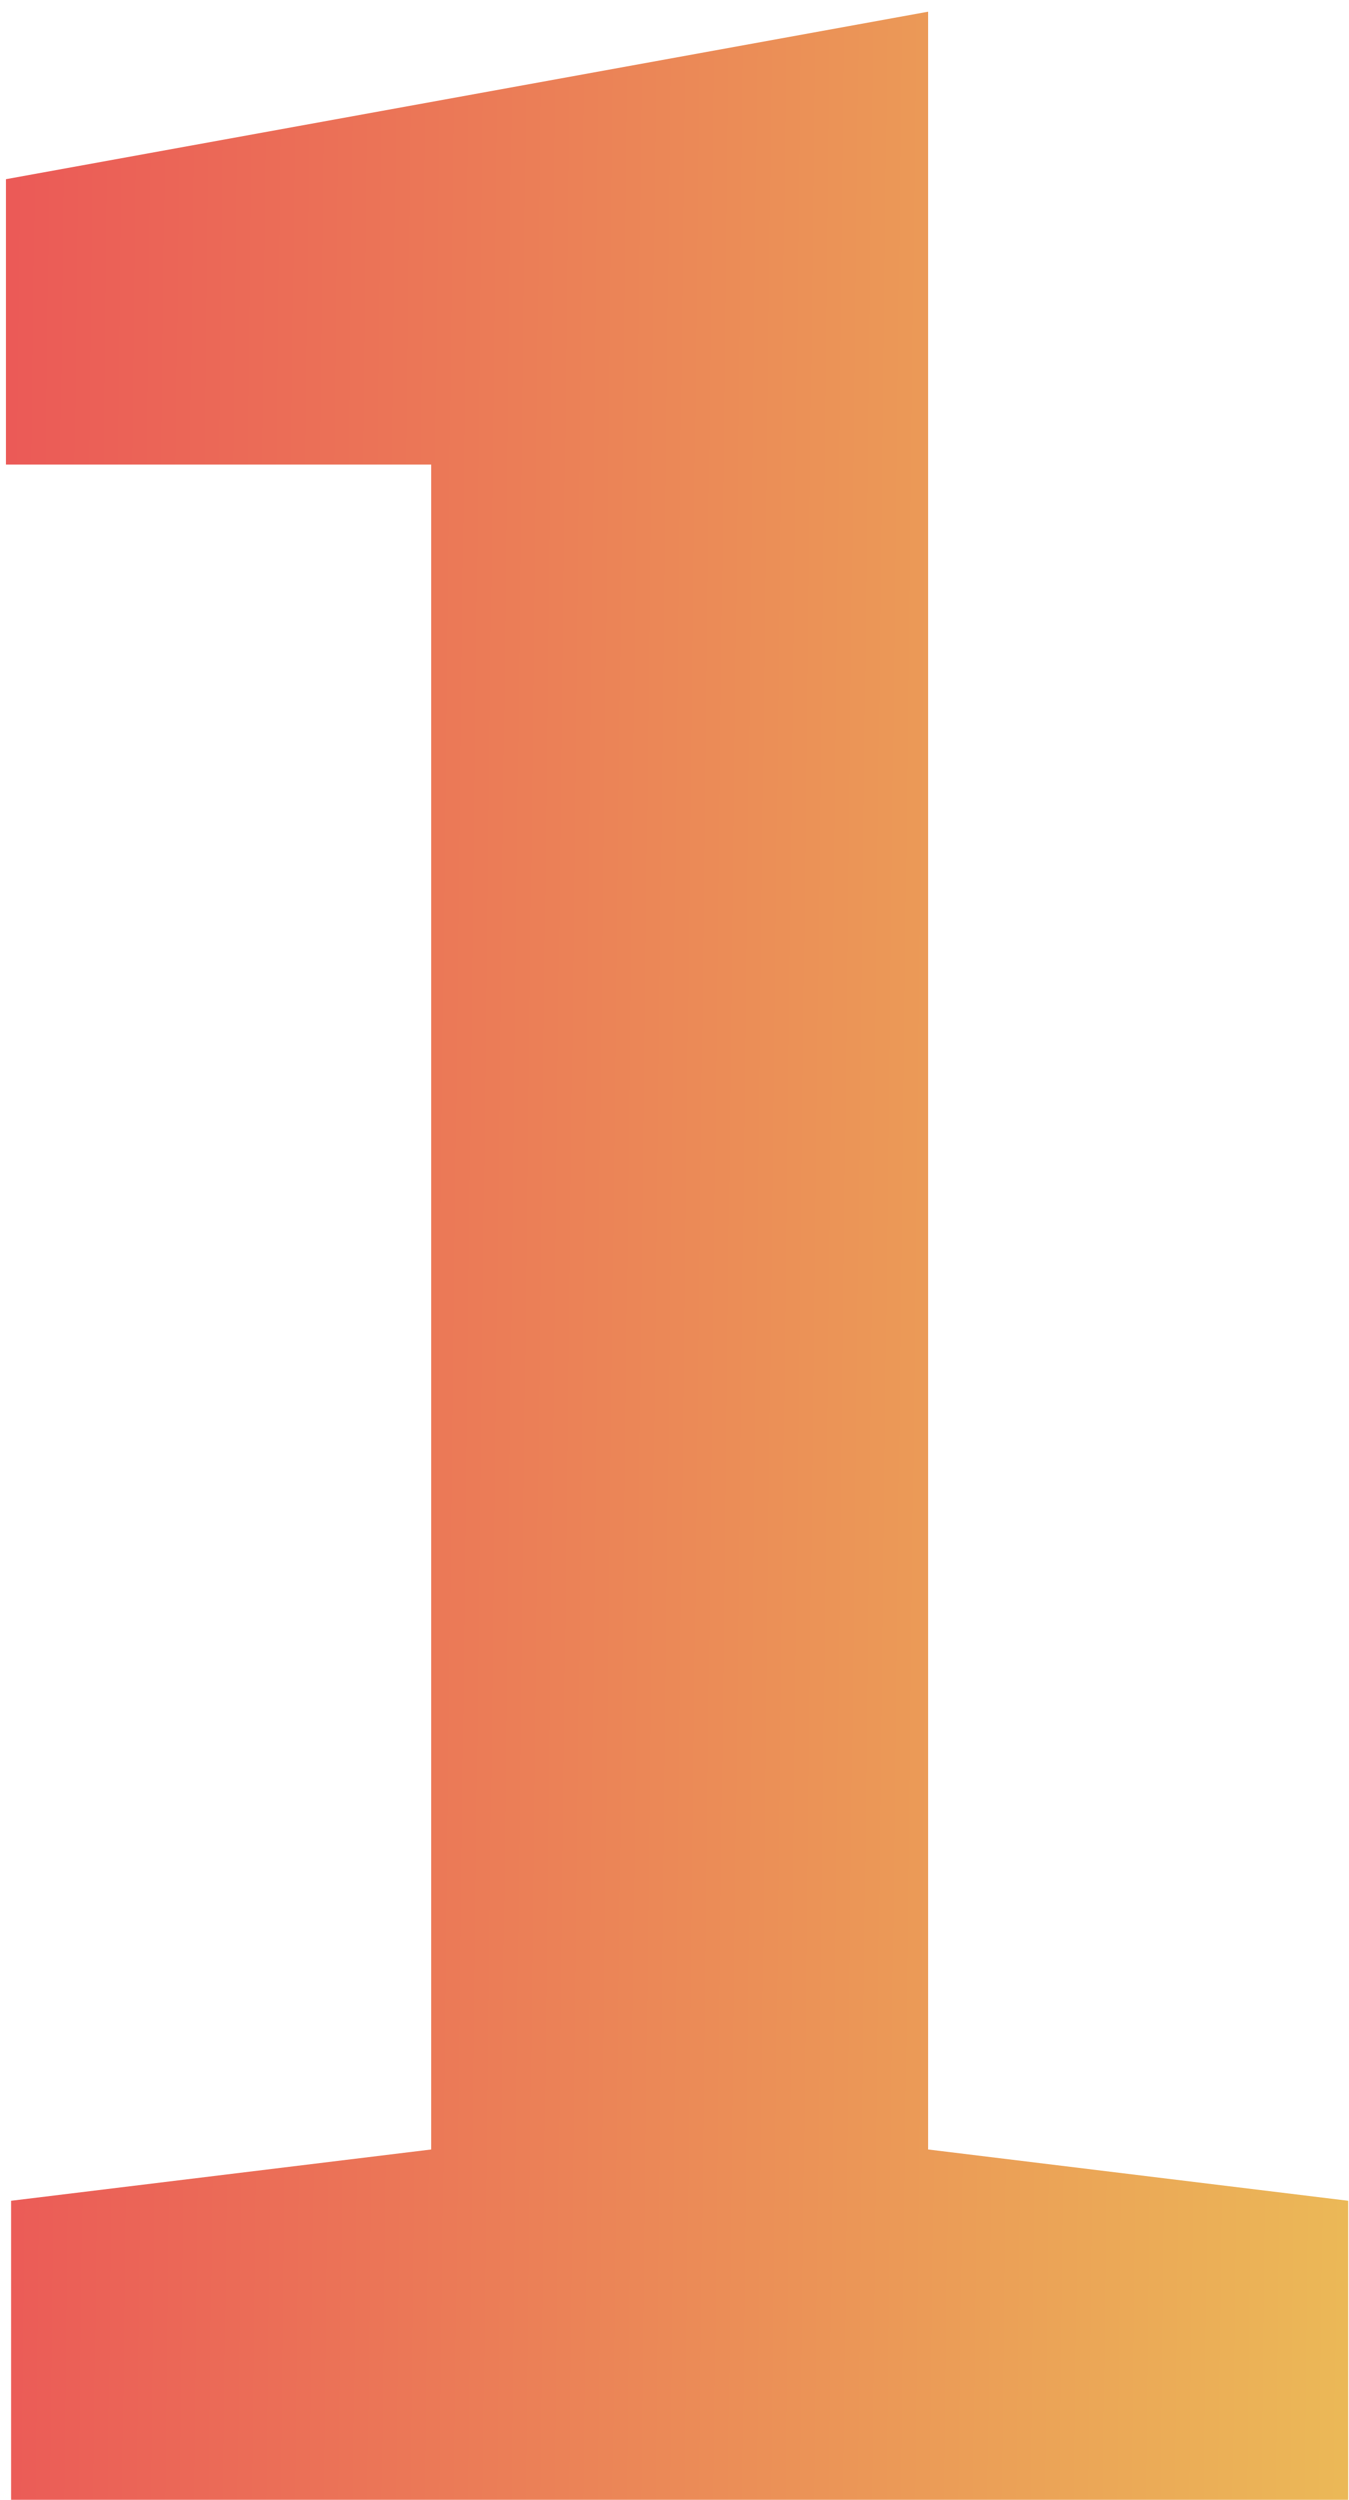
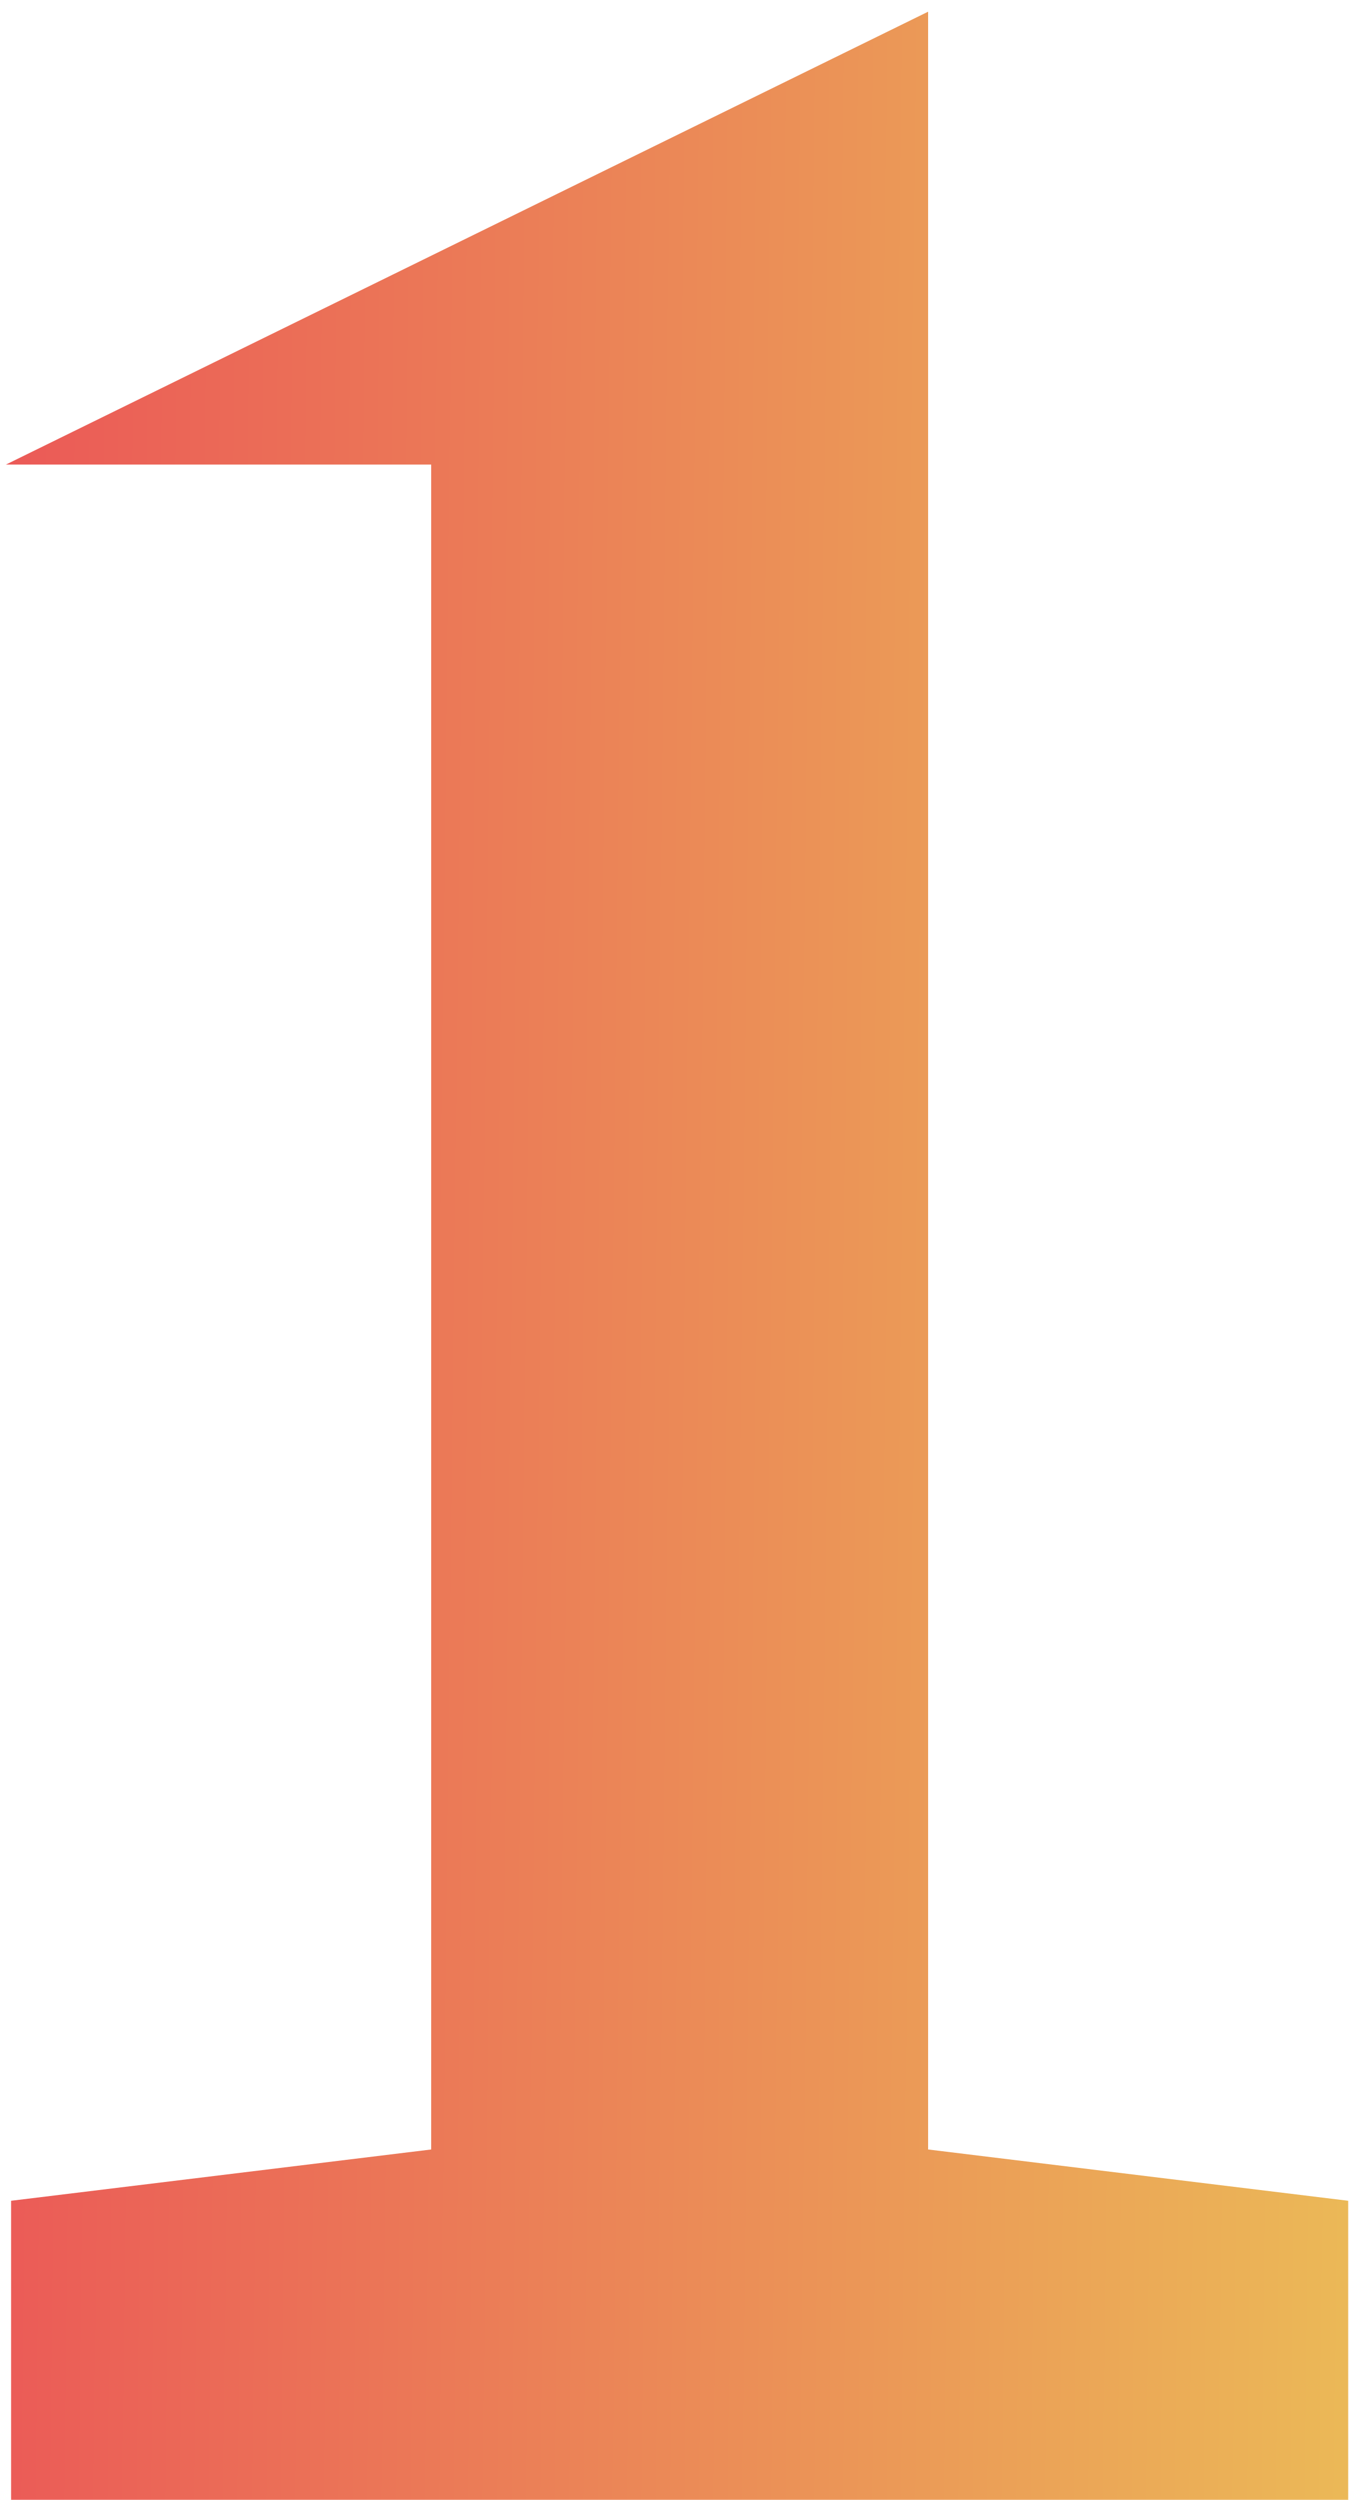
<svg xmlns="http://www.w3.org/2000/svg" width="27" height="50" viewBox="0 0 27 50" fill="none">
-   <path d="M0.222 50V44.019L8.63 42.993V9.292H0.119V3.584L18.576 0.234V42.993L26.984 44.019V50H0.222Z" fill="url(#paint0_linear)" />
+   <path d="M0.222 50V44.019L8.63 42.993V9.292H0.119L18.576 0.234V42.993L26.984 44.019V50H0.222Z" fill="url(#paint0_linear)" />
  <defs>
    <linearGradient id="paint0_linear" x1="-0.488" y1="-6.273" x2="27.803" y2="-5.93" gradientUnits="userSpaceOnUse">
      <stop stop-color="#EB5757" />
      <stop offset="1" stop-color="#EBB957" />
    </linearGradient>
  </defs>
</svg>